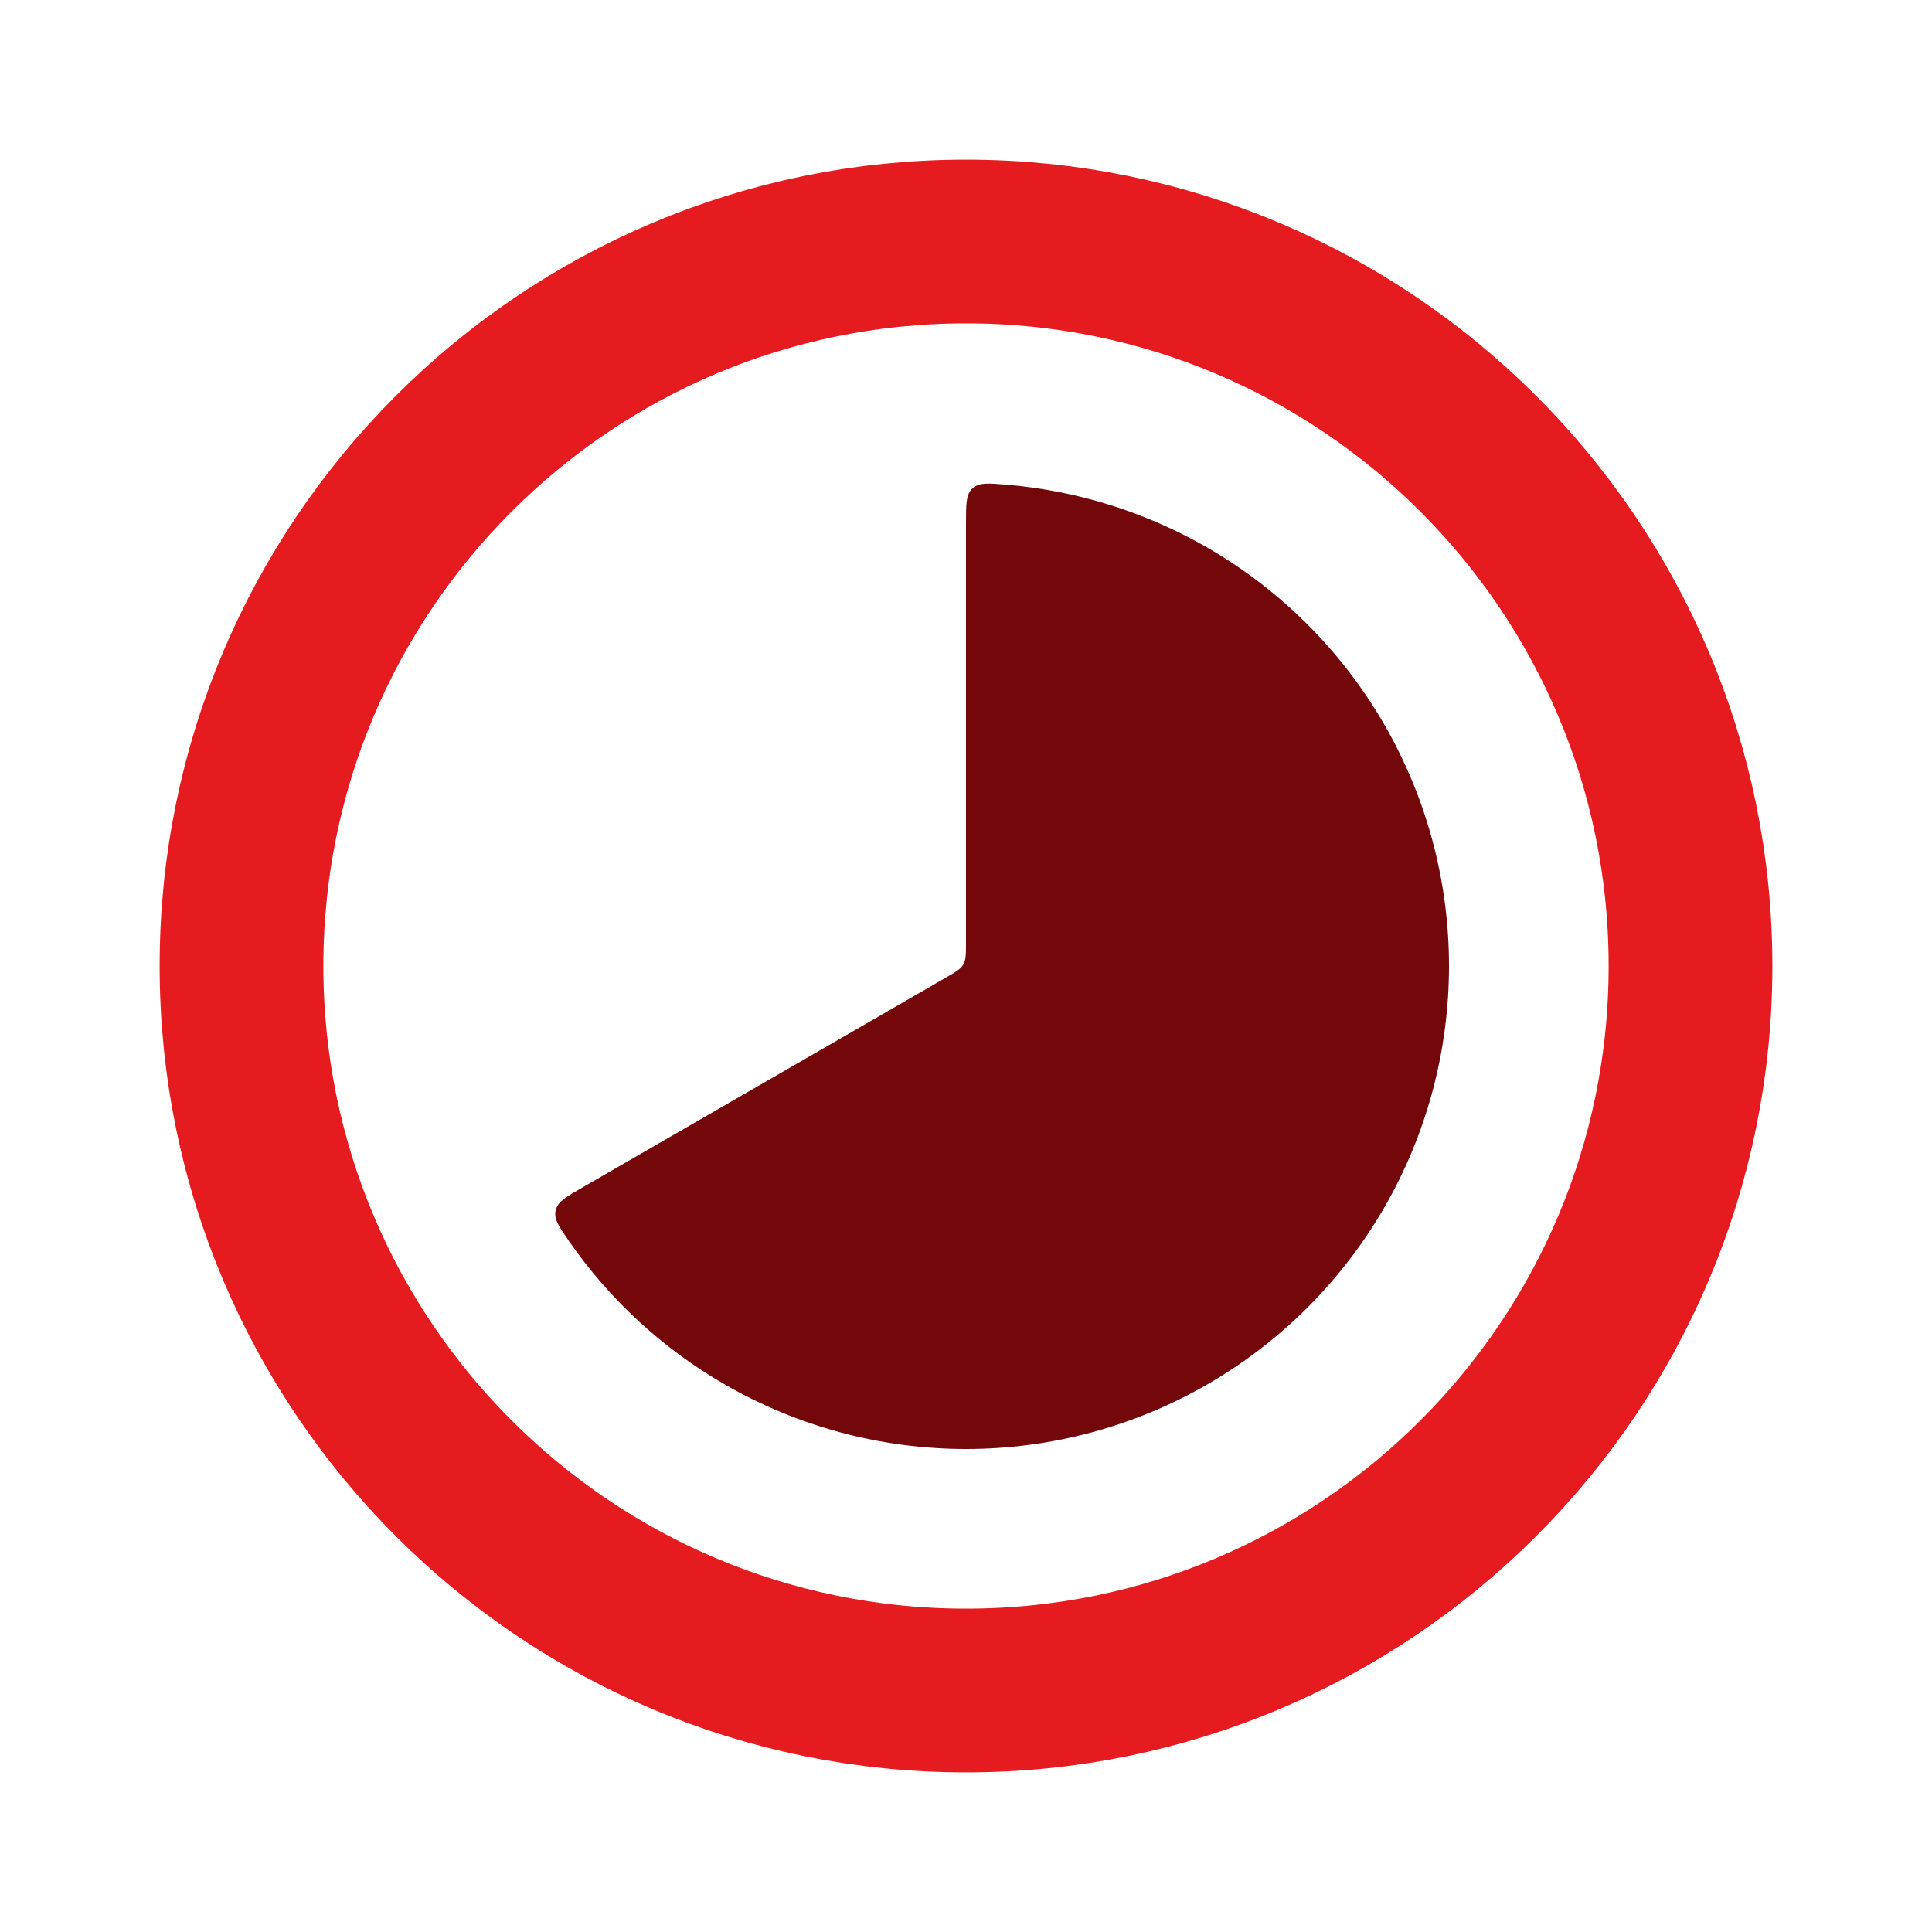
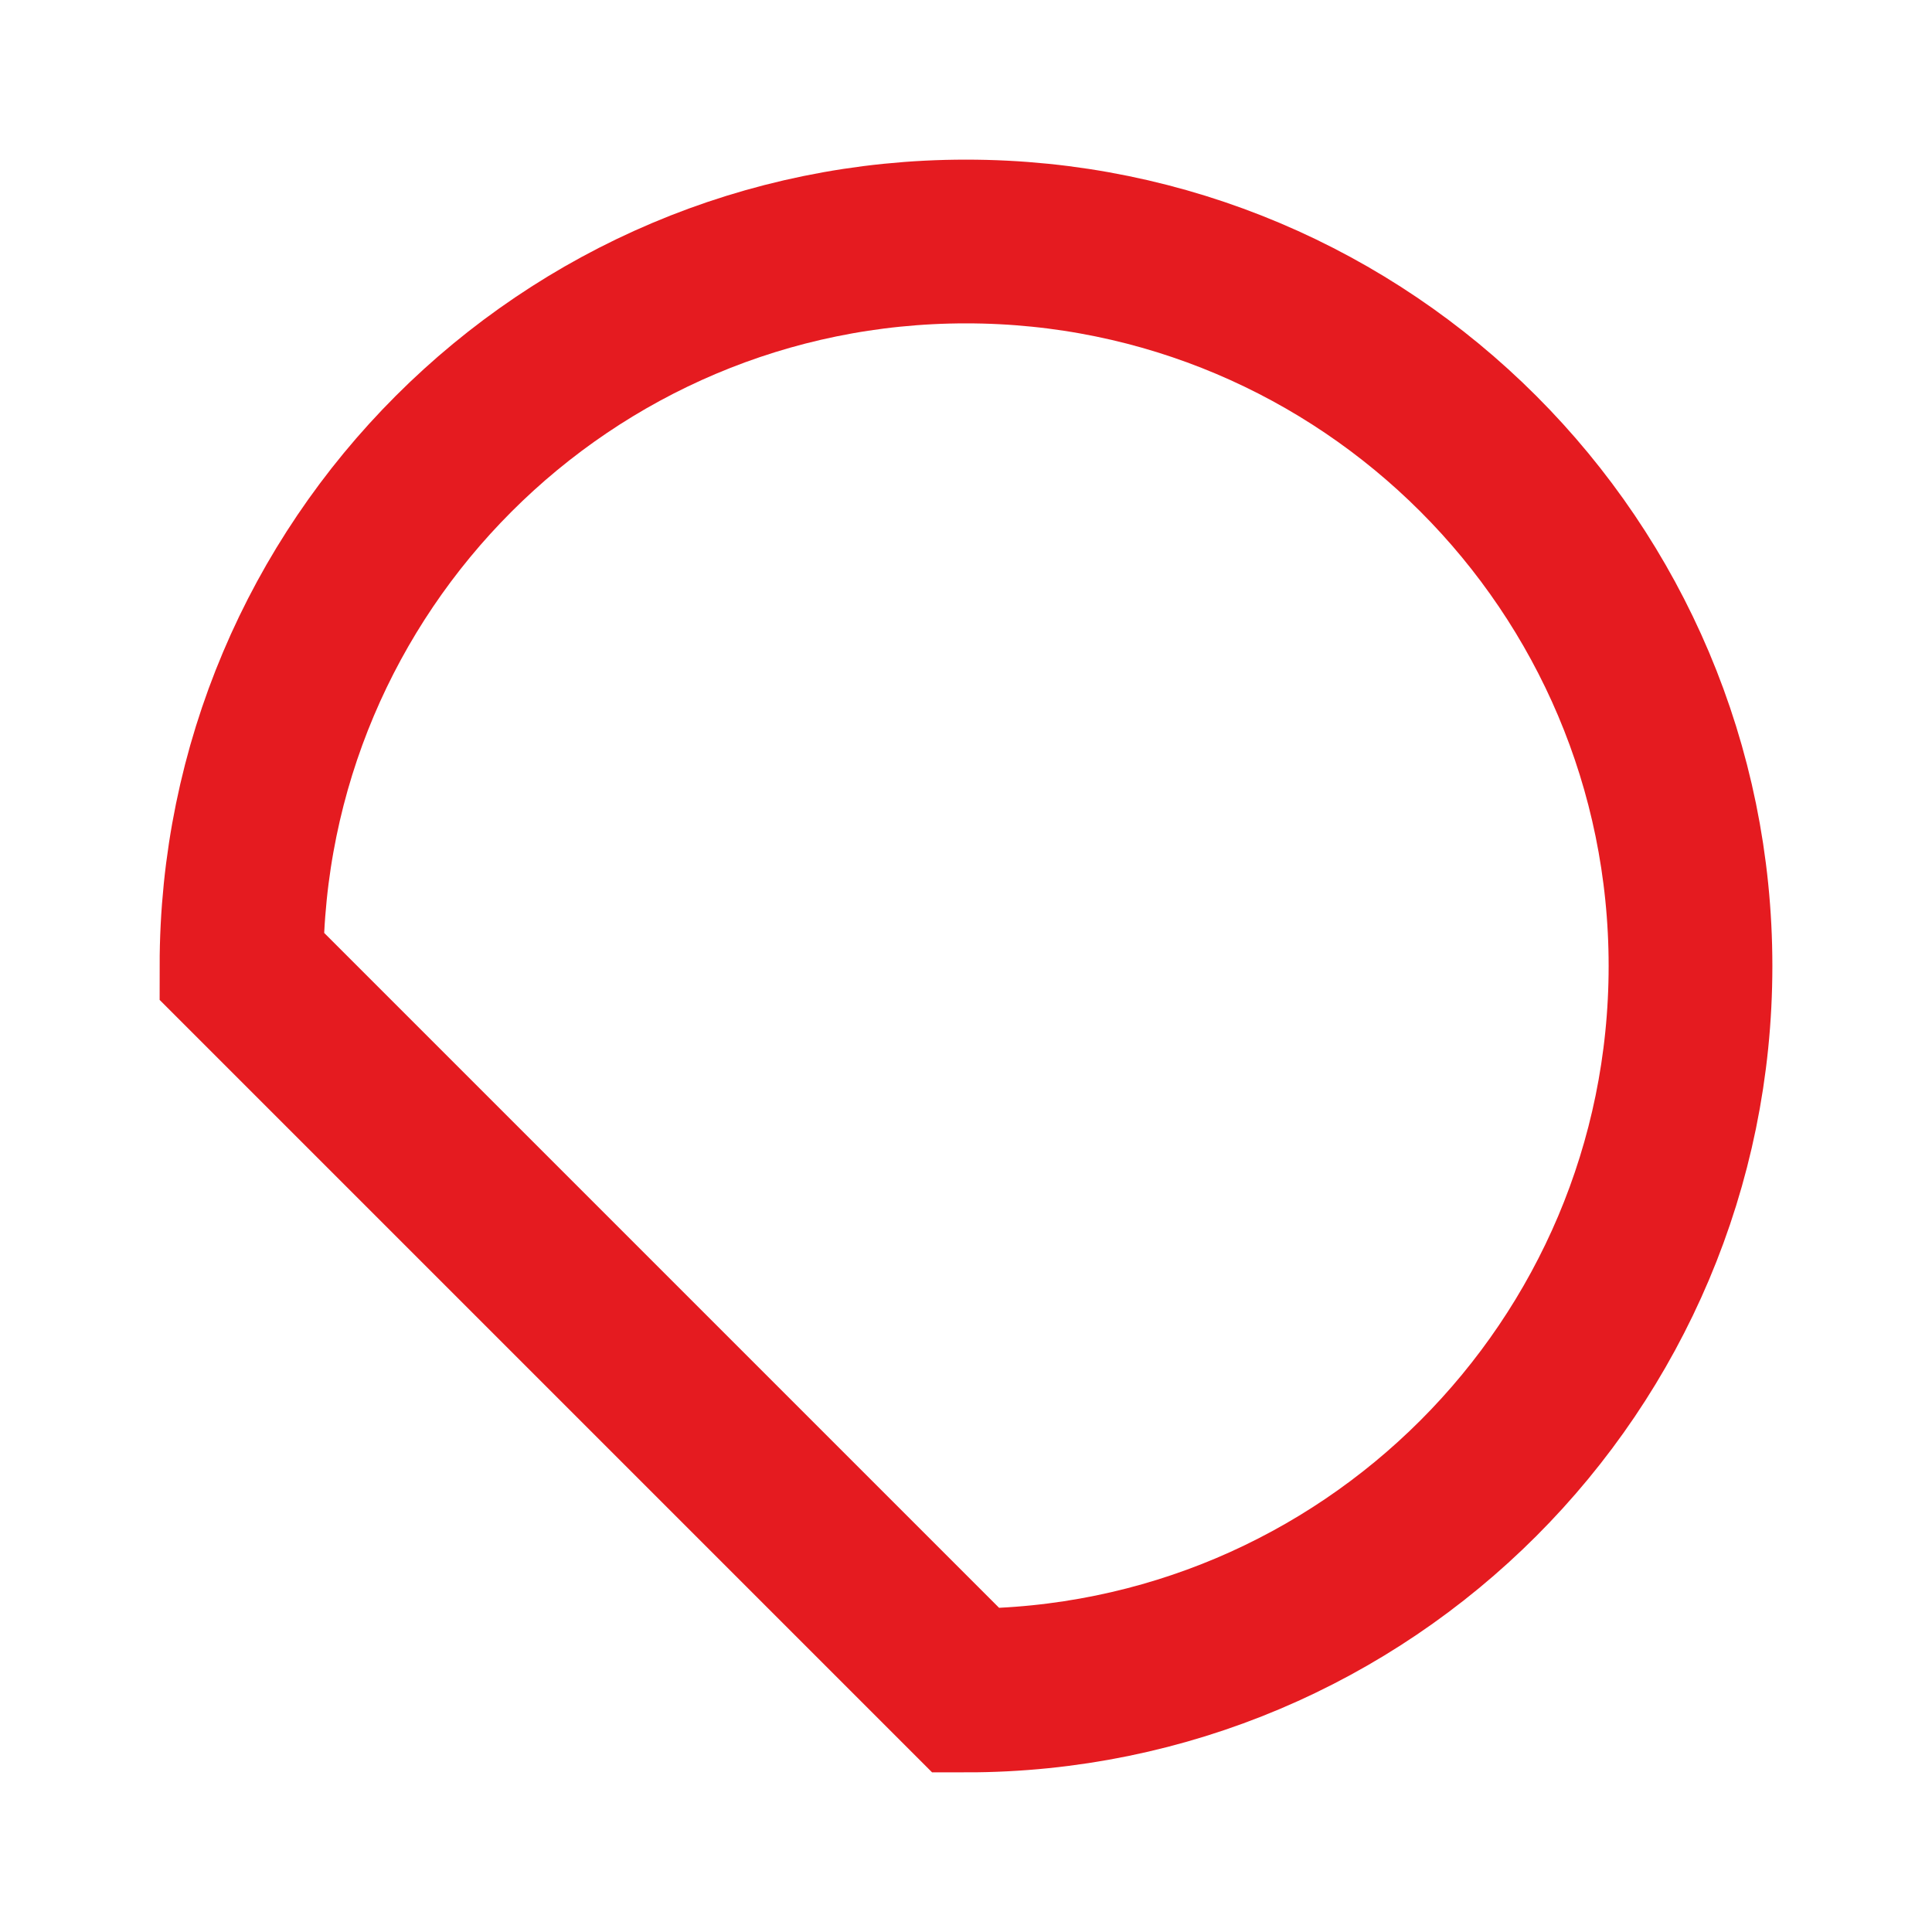
<svg xmlns="http://www.w3.org/2000/svg" width="59" height="59" viewBox="0 0 59 59" fill="none">
-   <path d="M29.5 15.979C29.5 15.391 29.5 15.097 29.698 14.915C29.897 14.732 30.174 14.755 30.728 14.801C32.889 14.982 34.988 15.637 36.875 16.726C39.117 18.021 40.979 19.883 42.274 22.125C43.569 24.367 44.25 26.911 44.25 29.5C44.25 32.089 43.569 34.633 42.274 36.875C40.979 39.117 39.117 40.979 36.875 42.274C34.633 43.569 32.089 44.25 29.5 44.25C26.911 44.25 24.367 43.569 22.125 42.274C20.238 41.185 18.621 39.694 17.384 37.913C17.067 37.456 16.909 37.228 16.968 36.965C17.027 36.702 17.281 36.554 17.791 36.261L28.885 29.855C29.185 29.682 29.335 29.595 29.418 29.453C29.5 29.31 29.5 29.137 29.5 28.79V15.979Z" fill="#73070A" />
-   <path d="M29.5 51.625C41.719 51.625 51.625 41.719 51.625 29.5C51.625 17.281 41.719 7.375 29.5 7.375C17.281 7.375 7.375 17.281 7.375 29.5C7.375 41.719 17.281 51.625 29.5 51.625Z" stroke="#E51B20" stroke-width="5" />
+   <path d="M29.5 51.625C41.719 51.625 51.625 41.719 51.625 29.5C51.625 17.281 41.719 7.375 29.5 7.375C17.281 7.375 7.375 17.281 7.375 29.5Z" stroke="#E51B20" stroke-width="5" />
</svg>